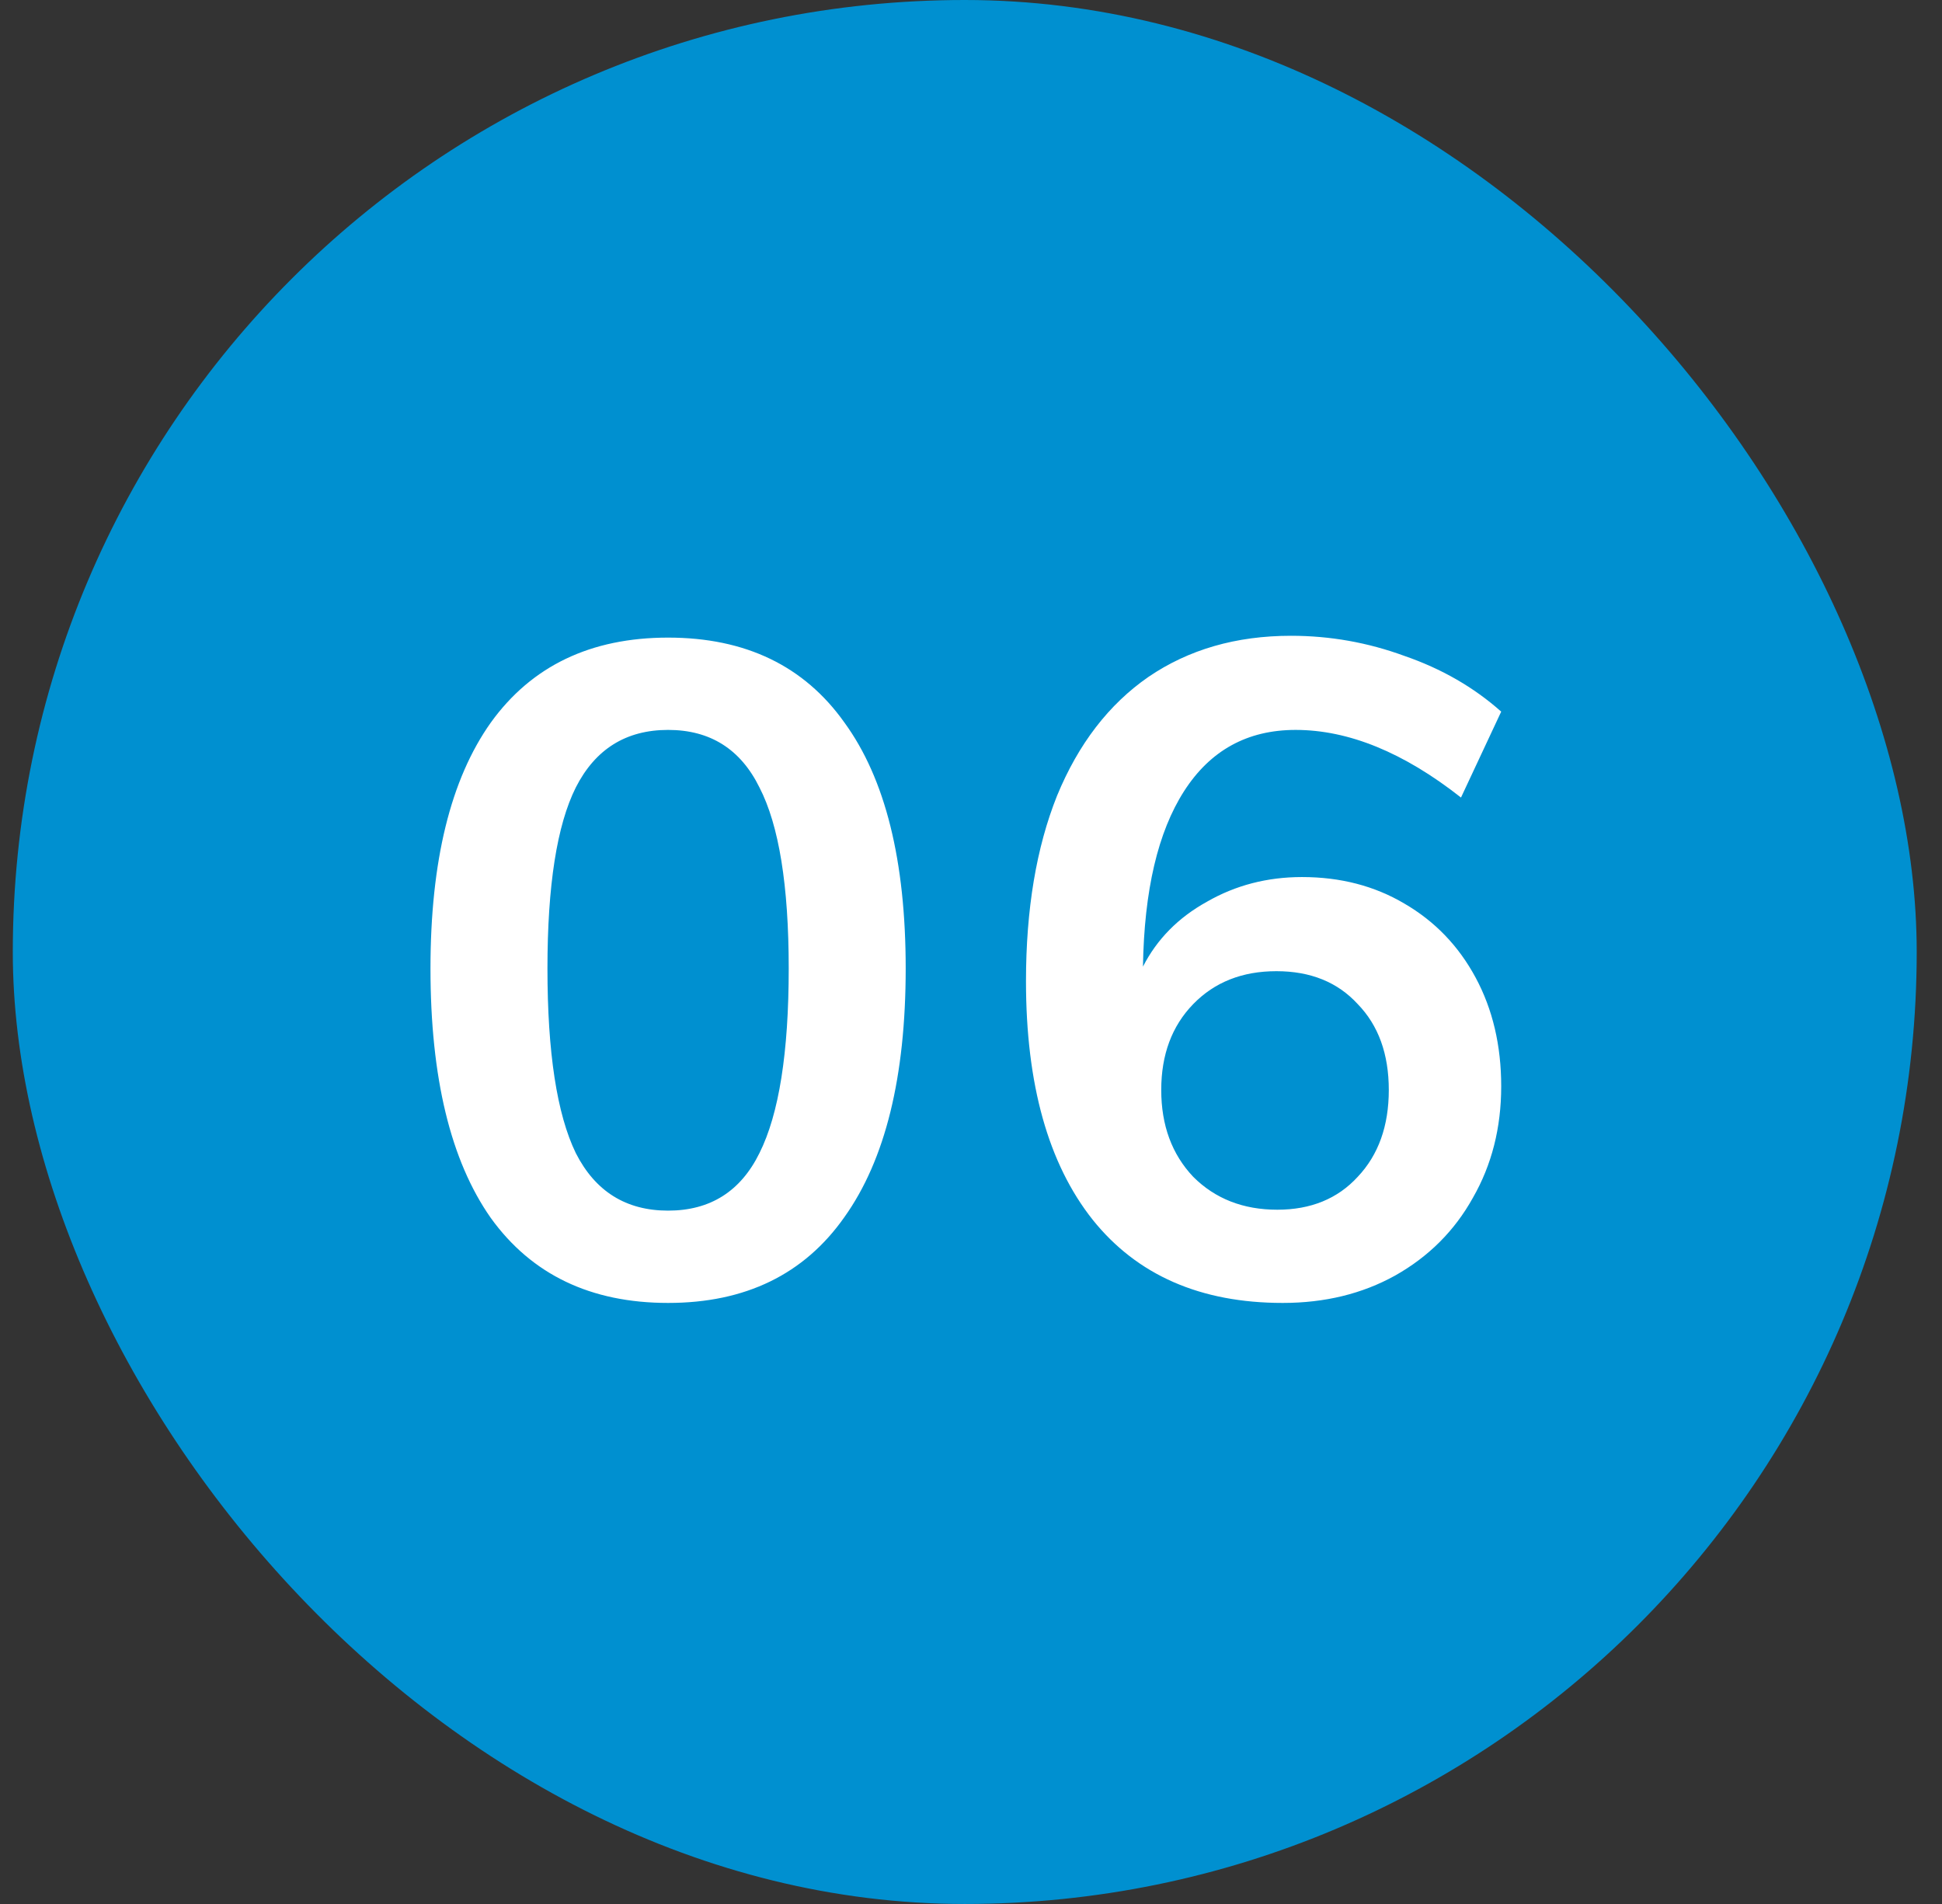
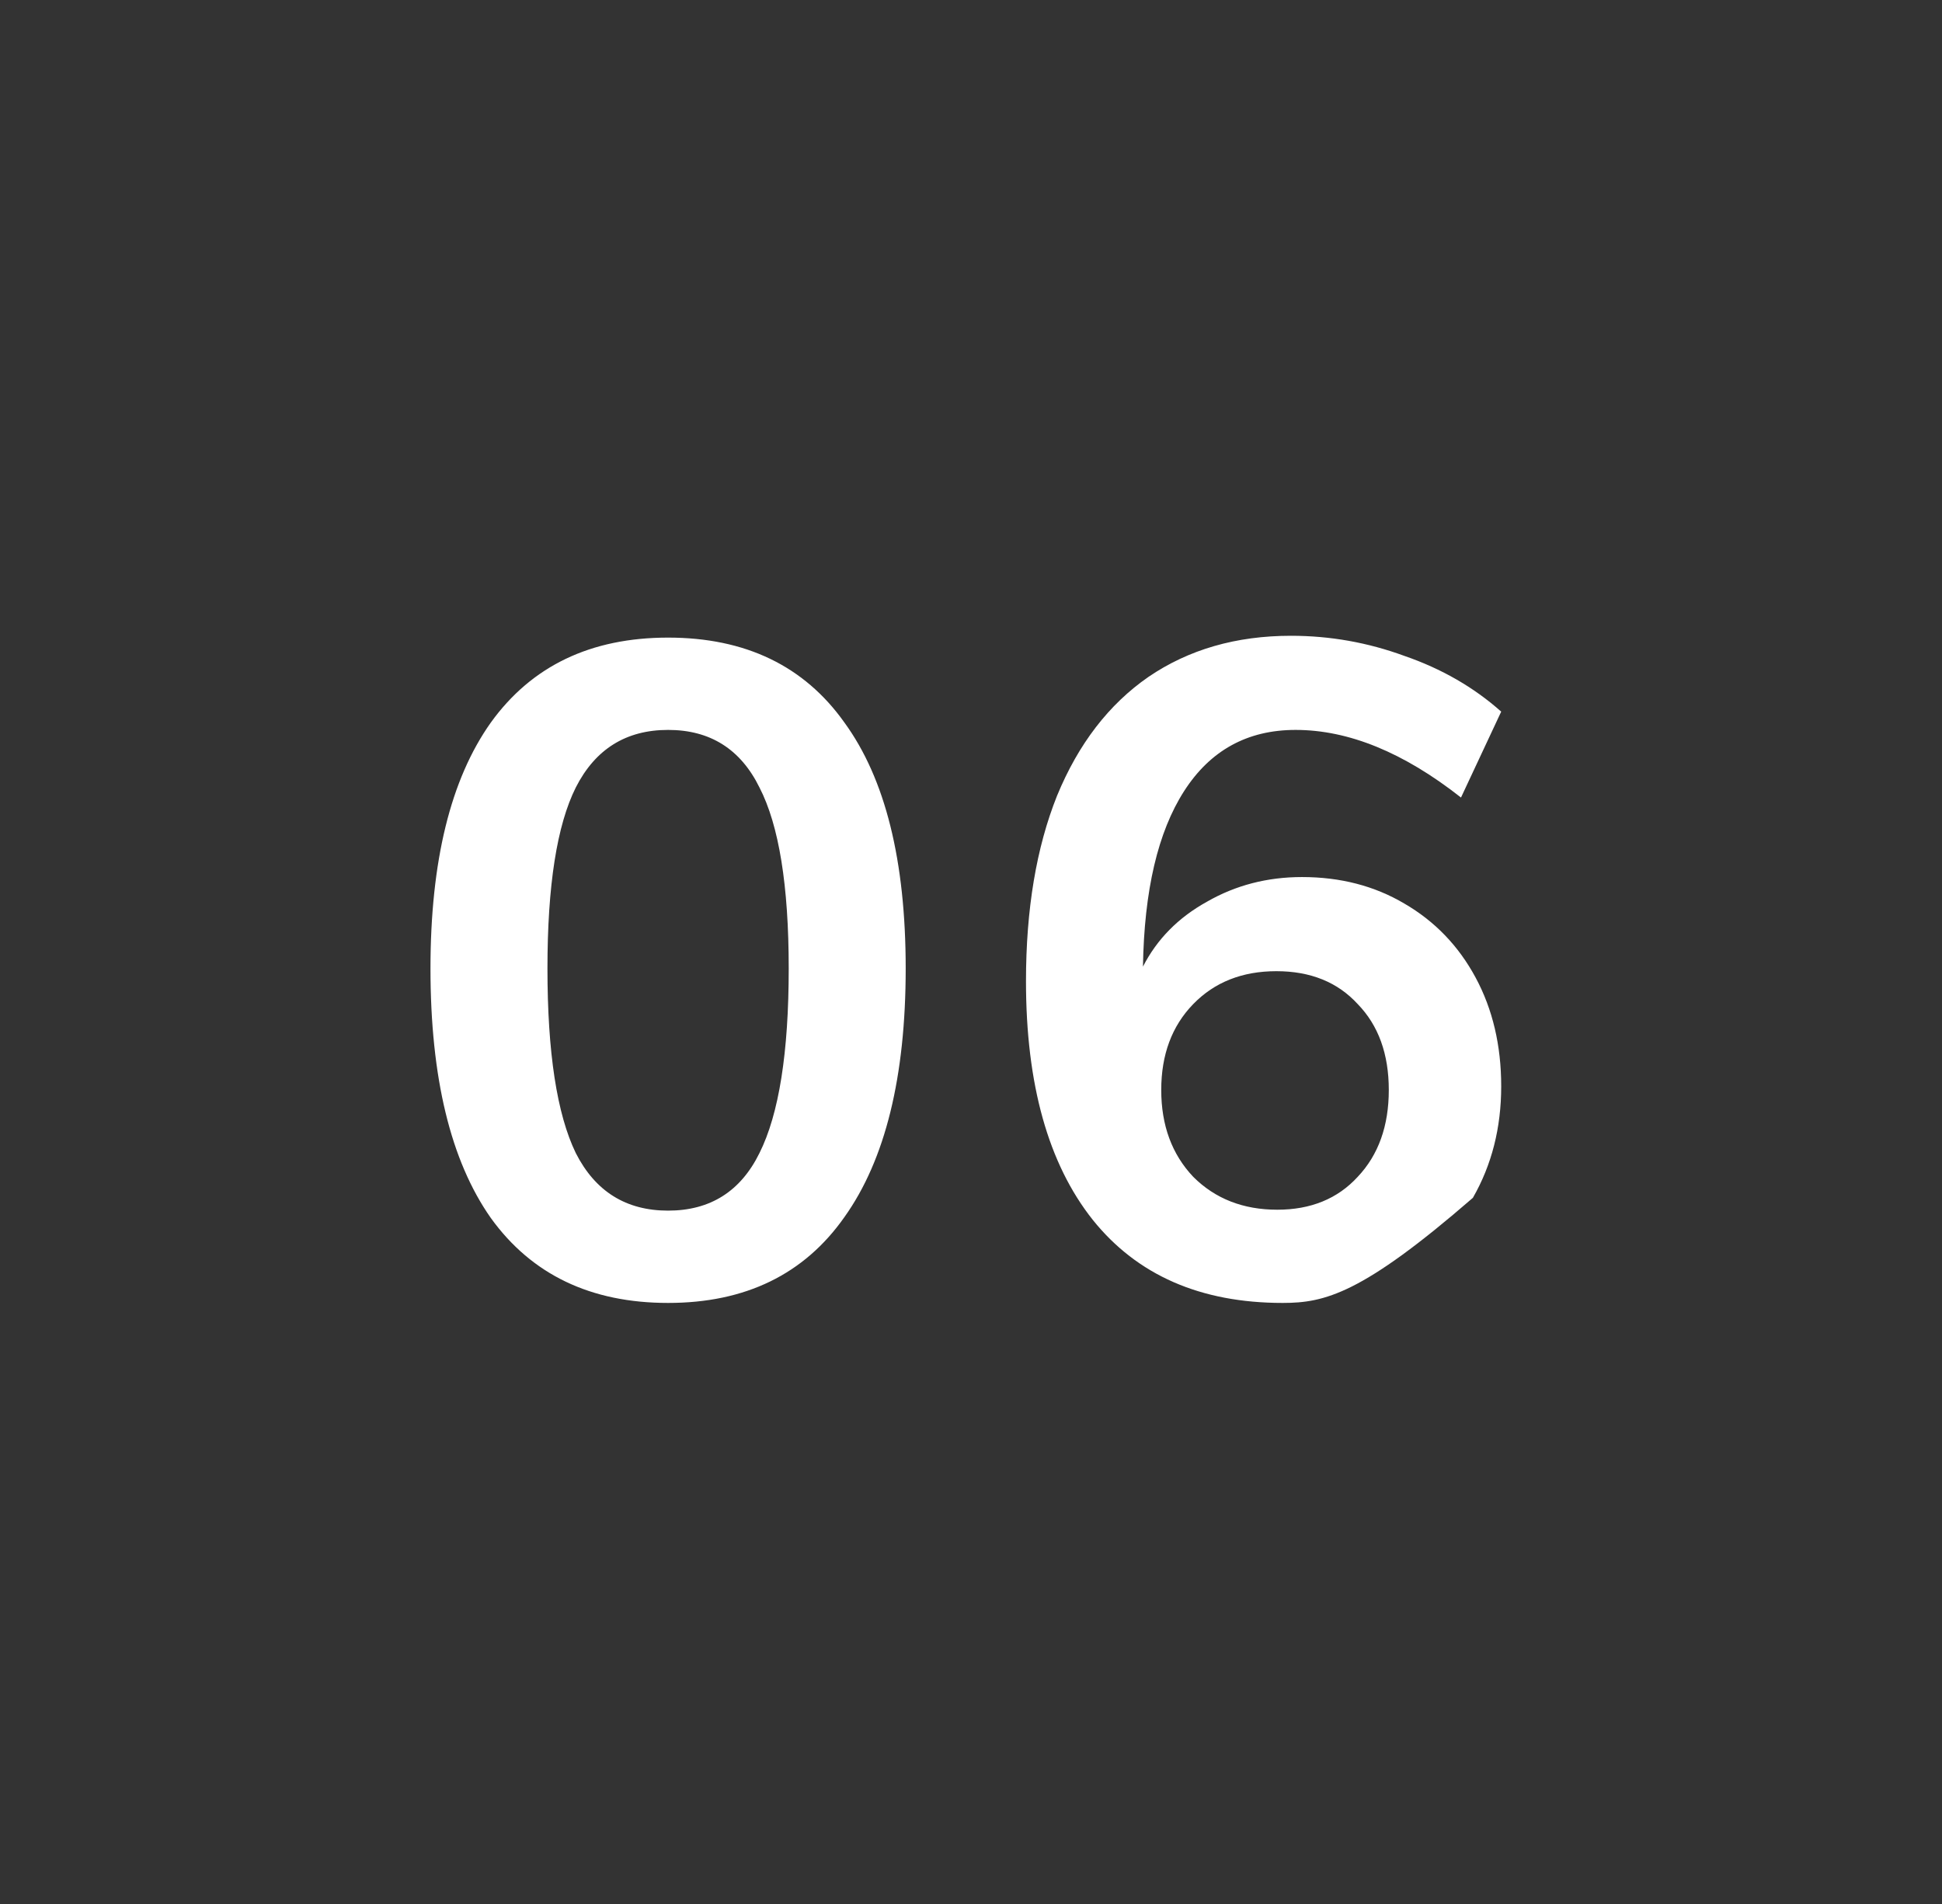
<svg xmlns="http://www.w3.org/2000/svg" width="51" height="50" viewBox="0 0 51 50" fill="none">
  <rect x="0" y="0" width="51" height="50" fill="#333333" stroke="none" />
-   <rect x="0.336" width="50" height="50" rx="25" fill="#0090D0" />
-   <path d="M17.545 34.216C15.513 34.216 13.961 33.472 12.889 31.984C11.833 30.48 11.305 28.296 11.305 25.432C11.305 22.616 11.833 20.464 12.889 18.976C13.961 17.488 15.513 16.744 17.545 16.744C19.577 16.744 21.121 17.488 22.177 18.976C23.249 20.448 23.785 22.6 23.785 25.432C23.785 28.28 23.249 30.456 22.177 31.96C21.121 33.464 19.577 34.216 17.545 34.216ZM17.545 31.792C18.649 31.792 19.449 31.288 19.945 30.28C20.457 29.256 20.713 27.64 20.713 25.432C20.713 23.256 20.457 21.672 19.945 20.68C19.449 19.672 18.649 19.168 17.545 19.168C16.441 19.168 15.633 19.672 15.121 20.68C14.625 21.672 14.377 23.256 14.377 25.432C14.377 27.64 14.625 29.256 15.121 30.28C15.633 31.288 16.441 31.792 17.545 31.792ZM34.192 23.032C35.2 23.032 36.096 23.264 36.88 23.728C37.68 24.192 38.304 24.84 38.752 25.672C39.2 26.504 39.424 27.456 39.424 28.528C39.424 29.616 39.176 30.592 38.68 31.456C38.2 32.32 37.52 33 36.64 33.496C35.776 33.976 34.792 34.216 33.688 34.216C31.528 34.216 29.864 33.488 28.696 32.032C27.528 30.56 26.944 28.472 26.944 25.768C26.944 23.88 27.216 22.256 27.76 20.896C28.32 19.536 29.12 18.496 30.16 17.776C31.216 17.056 32.464 16.696 33.904 16.696C34.928 16.696 35.92 16.872 36.88 17.224C37.856 17.56 38.704 18.048 39.424 18.688L38.368 20.944C36.864 19.76 35.416 19.168 34.024 19.168C32.76 19.168 31.784 19.704 31.096 20.776C30.408 21.848 30.048 23.384 30.016 25.384C30.384 24.664 30.944 24.096 31.696 23.68C32.448 23.248 33.28 23.032 34.192 23.032ZM33.544 31.768C34.424 31.768 35.128 31.48 35.656 30.904C36.2 30.328 36.472 29.568 36.472 28.624C36.472 27.68 36.2 26.928 35.656 26.368C35.128 25.792 34.416 25.504 33.52 25.504C32.624 25.504 31.896 25.792 31.336 26.368C30.776 26.944 30.496 27.696 30.496 28.624C30.496 29.552 30.776 30.312 31.336 30.904C31.912 31.48 32.648 31.768 33.544 31.768Z" fill="white" />
+   <path d="M17.545 34.216C15.513 34.216 13.961 33.472 12.889 31.984C11.833 30.48 11.305 28.296 11.305 25.432C11.305 22.616 11.833 20.464 12.889 18.976C13.961 17.488 15.513 16.744 17.545 16.744C19.577 16.744 21.121 17.488 22.177 18.976C23.249 20.448 23.785 22.6 23.785 25.432C23.785 28.28 23.249 30.456 22.177 31.96C21.121 33.464 19.577 34.216 17.545 34.216ZM17.545 31.792C18.649 31.792 19.449 31.288 19.945 30.28C20.457 29.256 20.713 27.64 20.713 25.432C20.713 23.256 20.457 21.672 19.945 20.68C19.449 19.672 18.649 19.168 17.545 19.168C16.441 19.168 15.633 19.672 15.121 20.68C14.625 21.672 14.377 23.256 14.377 25.432C14.377 27.64 14.625 29.256 15.121 30.28C15.633 31.288 16.441 31.792 17.545 31.792ZM34.192 23.032C35.2 23.032 36.096 23.264 36.88 23.728C37.68 24.192 38.304 24.84 38.752 25.672C39.2 26.504 39.424 27.456 39.424 28.528C39.424 29.616 39.176 30.592 38.68 31.456C35.776 33.976 34.792 34.216 33.688 34.216C31.528 34.216 29.864 33.488 28.696 32.032C27.528 30.56 26.944 28.472 26.944 25.768C26.944 23.88 27.216 22.256 27.76 20.896C28.32 19.536 29.12 18.496 30.16 17.776C31.216 17.056 32.464 16.696 33.904 16.696C34.928 16.696 35.92 16.872 36.88 17.224C37.856 17.56 38.704 18.048 39.424 18.688L38.368 20.944C36.864 19.76 35.416 19.168 34.024 19.168C32.76 19.168 31.784 19.704 31.096 20.776C30.408 21.848 30.048 23.384 30.016 25.384C30.384 24.664 30.944 24.096 31.696 23.68C32.448 23.248 33.28 23.032 34.192 23.032ZM33.544 31.768C34.424 31.768 35.128 31.48 35.656 30.904C36.2 30.328 36.472 29.568 36.472 28.624C36.472 27.68 36.2 26.928 35.656 26.368C35.128 25.792 34.416 25.504 33.52 25.504C32.624 25.504 31.896 25.792 31.336 26.368C30.776 26.944 30.496 27.696 30.496 28.624C30.496 29.552 30.776 30.312 31.336 30.904C31.912 31.48 32.648 31.768 33.544 31.768Z" fill="white" />
</svg>